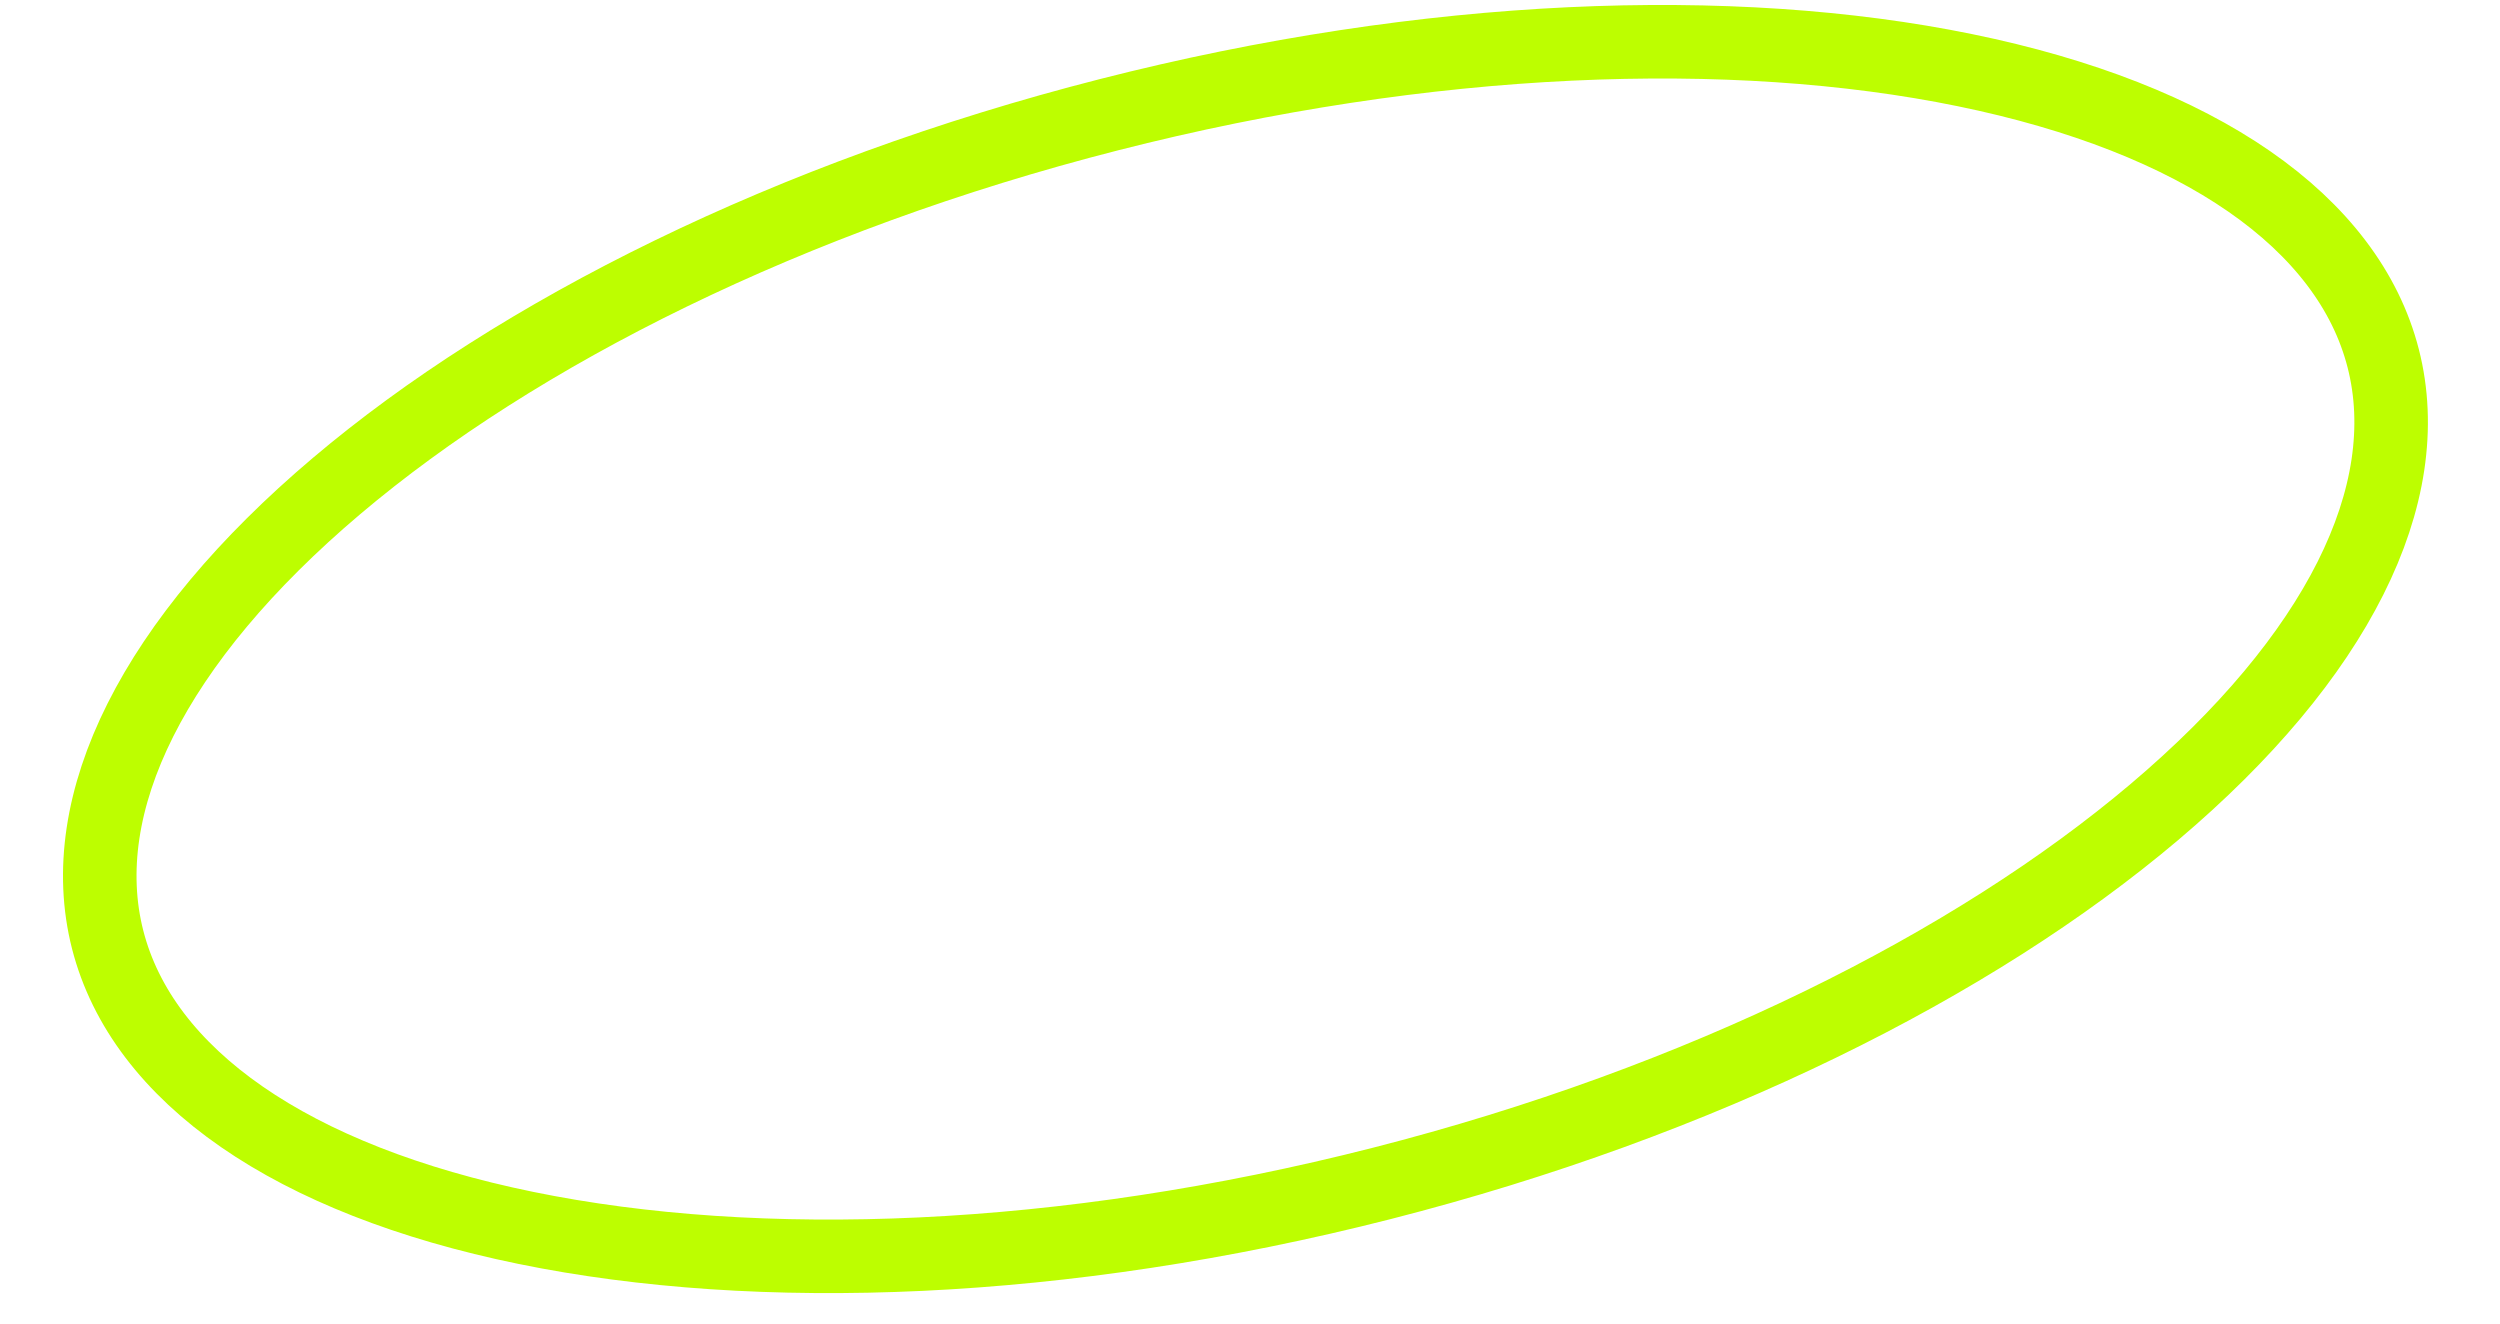
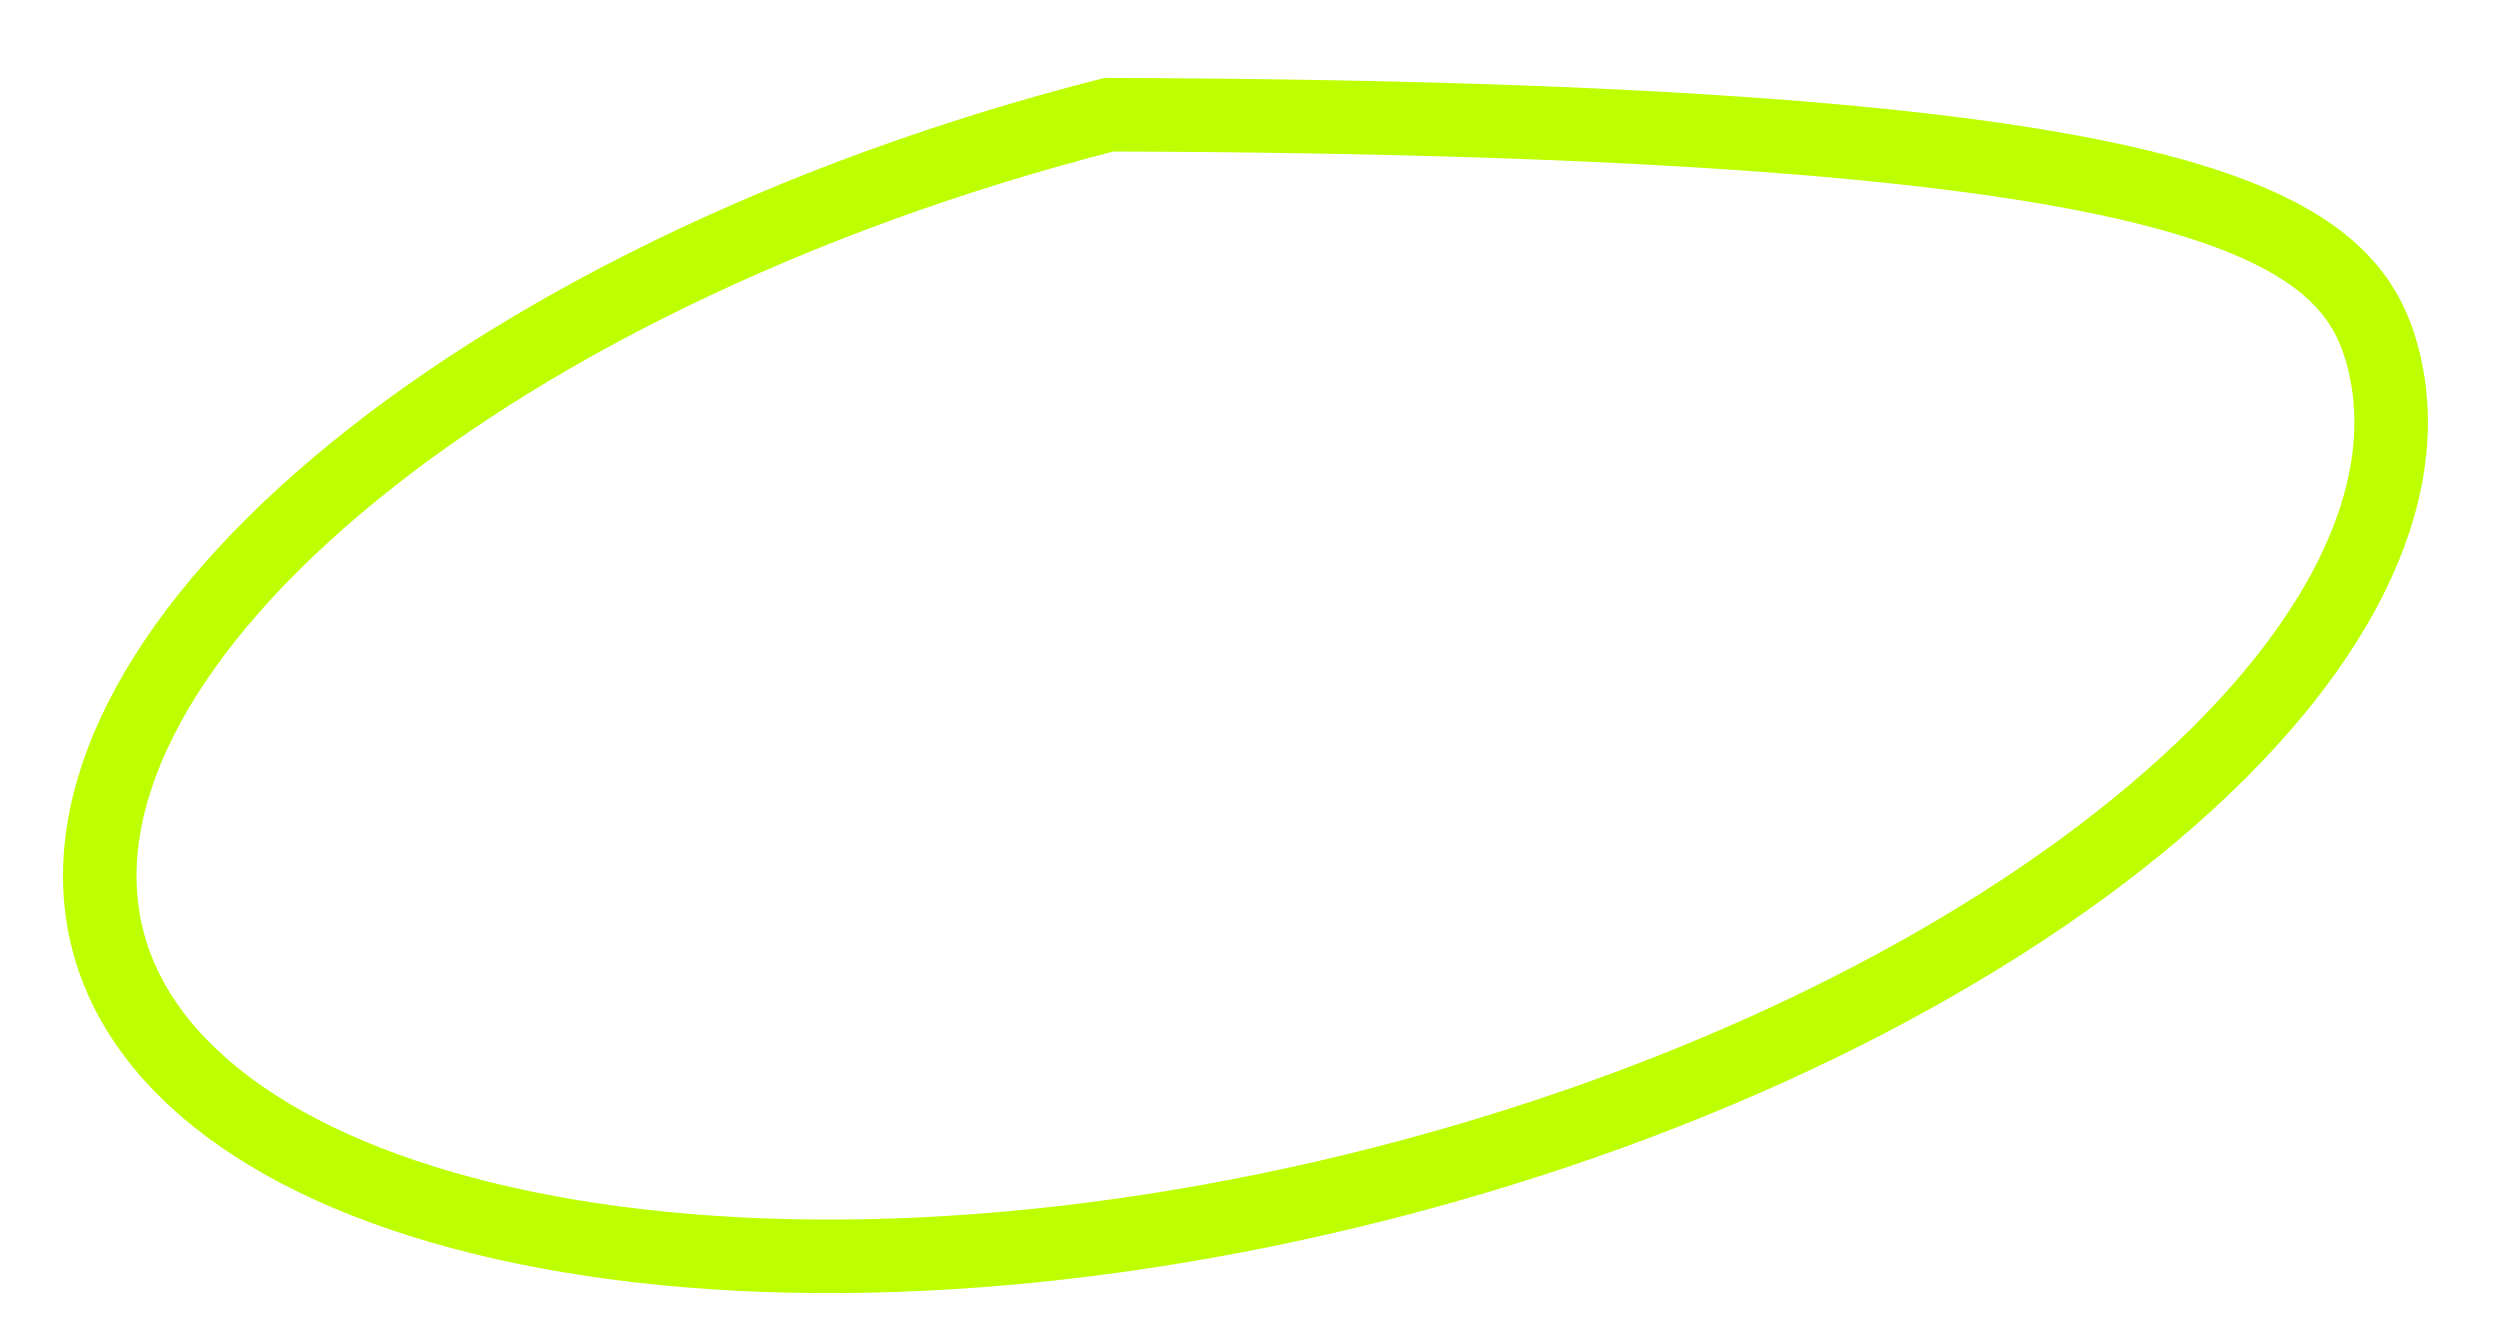
<svg xmlns="http://www.w3.org/2000/svg" width="34" height="18" viewBox="0 0 34 18" fill="none">
-   <path d="M32.412 4.875C32.885 6.726 31.788 8.938 29.299 11.044C26.839 13.126 23.144 14.983 18.794 16.094C14.444 17.205 10.311 17.347 7.154 16.7C3.96 16.046 1.937 14.63 1.464 12.779C0.992 10.929 2.088 8.716 4.577 6.61C7.037 4.528 10.732 2.671 15.082 1.56C19.432 0.449 23.565 0.307 26.722 0.954C29.916 1.608 31.939 3.024 32.412 4.875Z" stroke="#BDFE00" />
+   <path d="M32.412 4.875C32.885 6.726 31.788 8.938 29.299 11.044C26.839 13.126 23.144 14.983 18.794 16.094C14.444 17.205 10.311 17.347 7.154 16.7C3.96 16.046 1.937 14.63 1.464 12.779C0.992 10.929 2.088 8.716 4.577 6.61C7.037 4.528 10.732 2.671 15.082 1.56C29.916 1.608 31.939 3.024 32.412 4.875Z" stroke="#BDFE00" />
</svg>